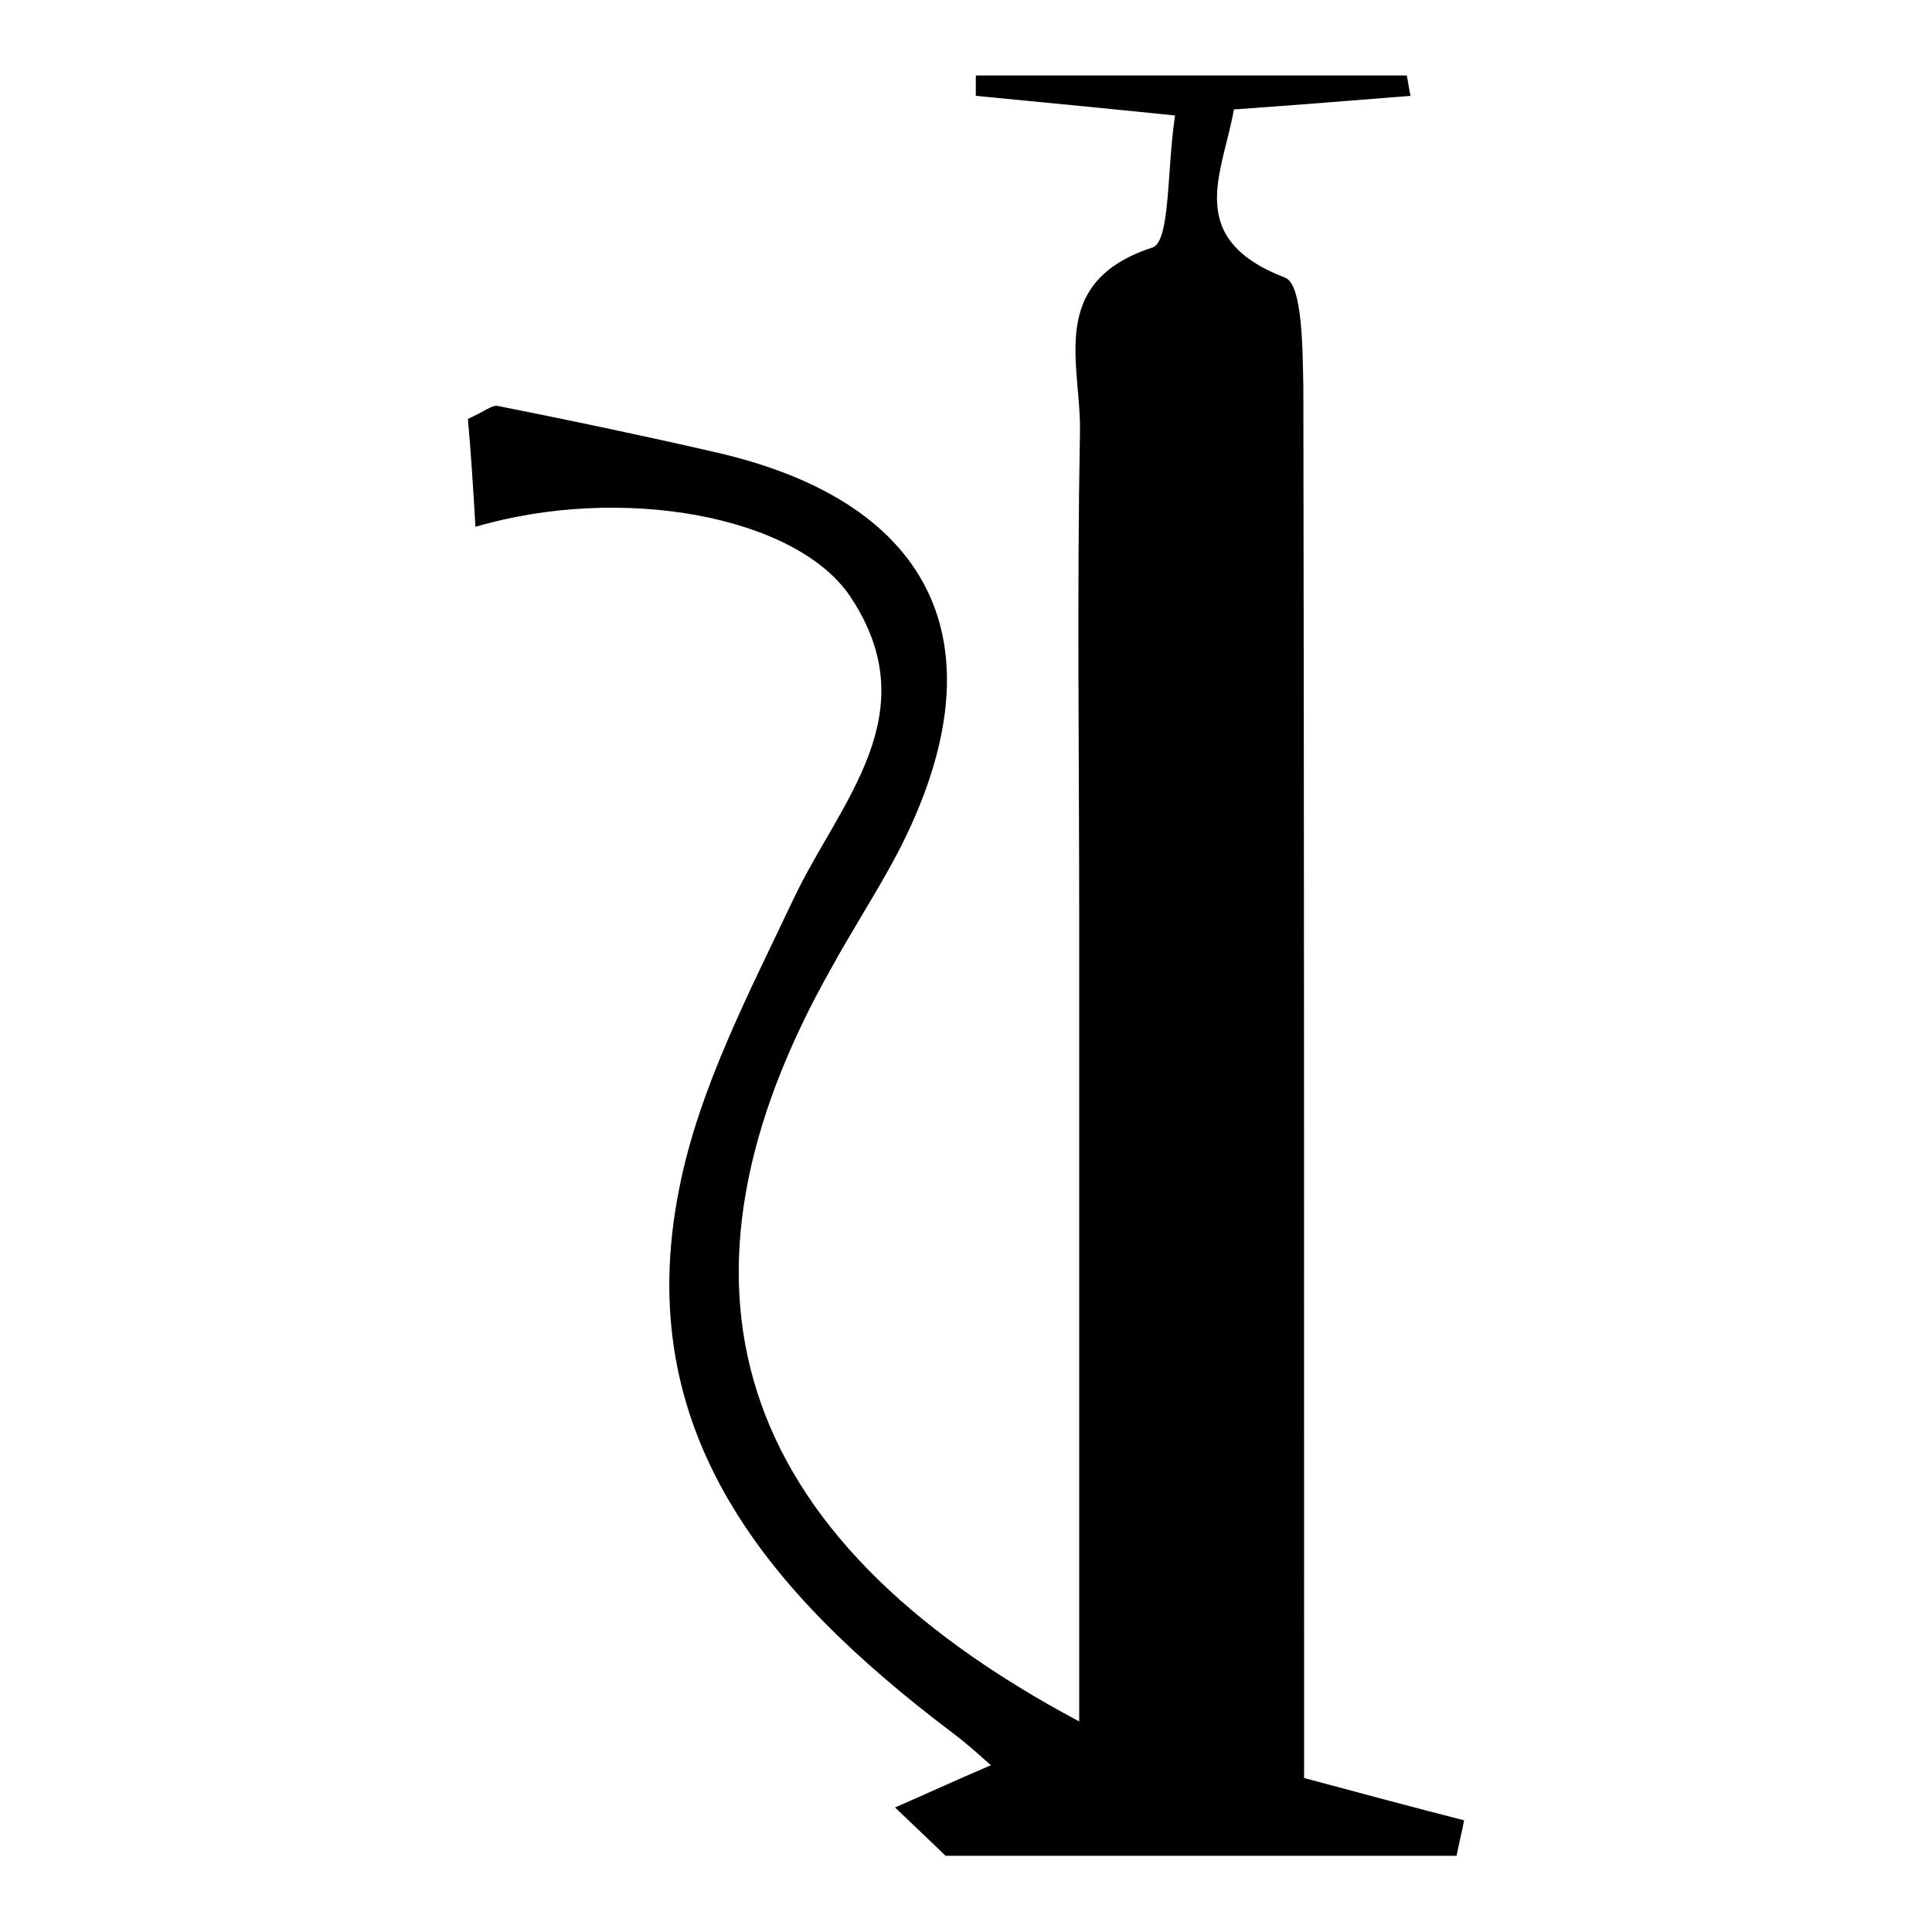
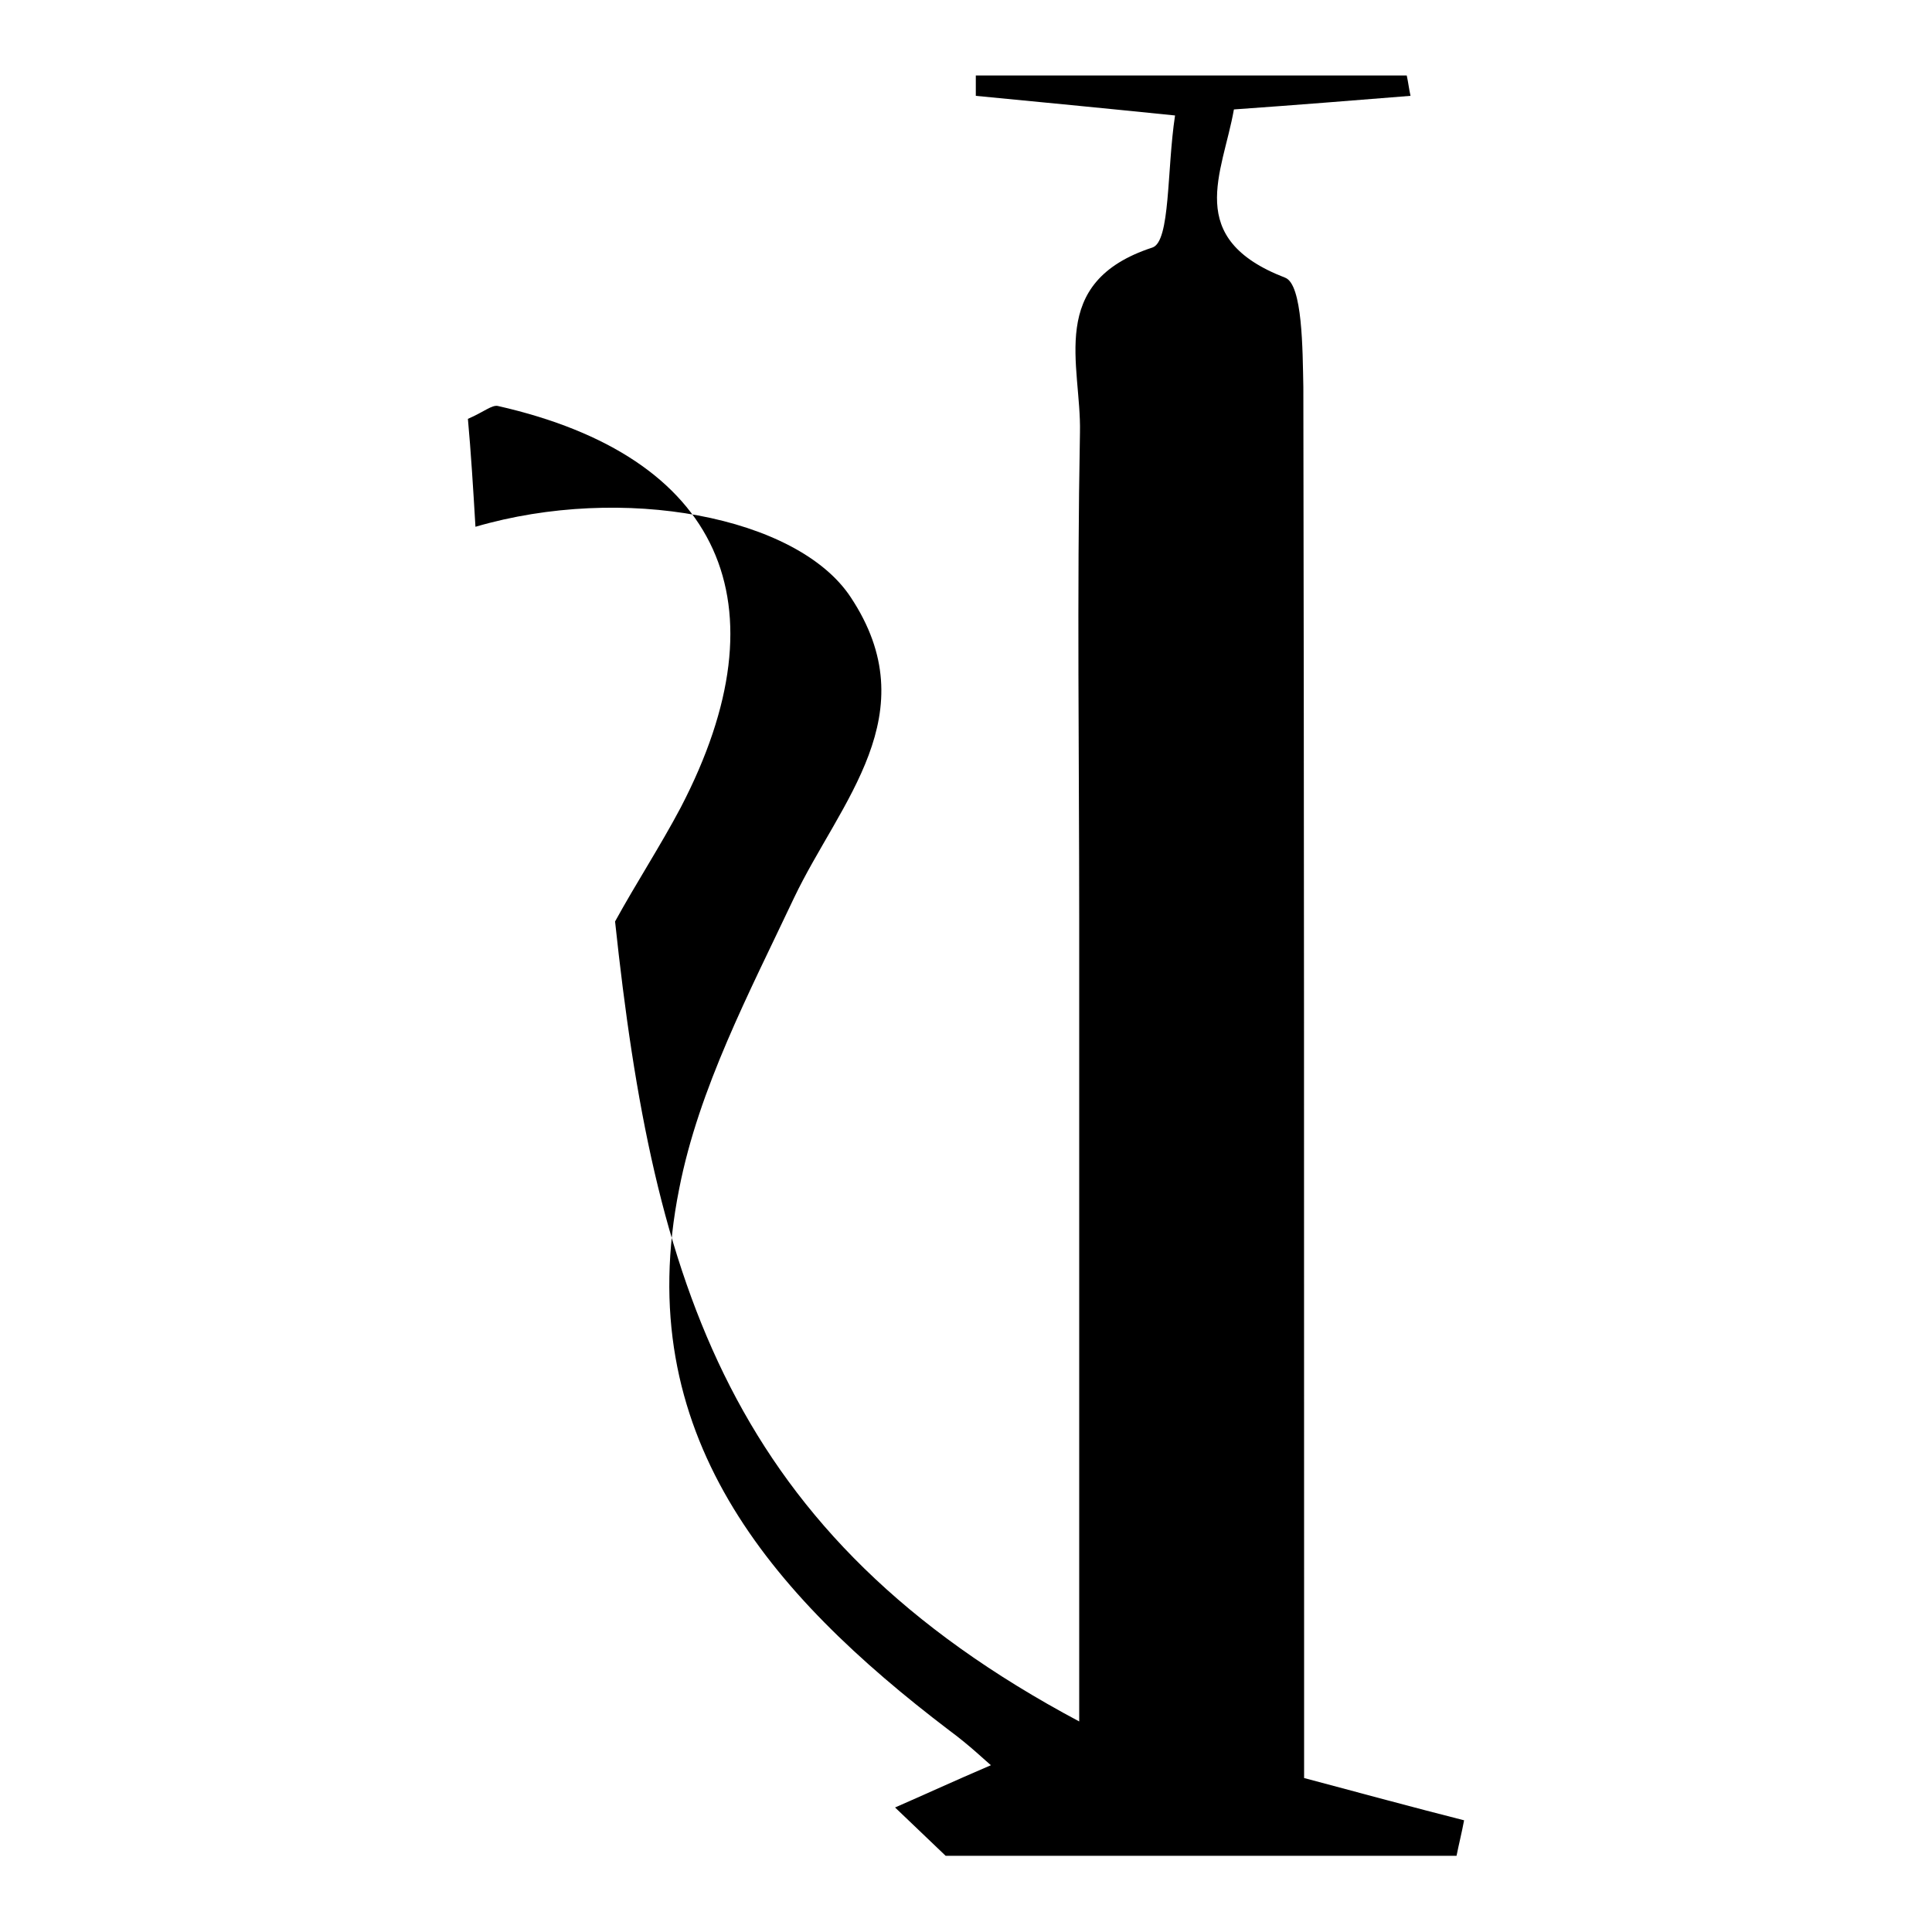
<svg xmlns="http://www.w3.org/2000/svg" version="1.1" x="0px" y="0px" viewBox="0 0 256 256" enable-background="new 0 0 256 256" xml:space="preserve">
  <g>
    <g>
-       <path fill="#000000" d="M143,228.1c0-37.1,0-71.7,0-106.4c0-21.5-0.3-43,0.1-64.4c0.2-8.9-4.5-19.9,9.6-24.5c2.4-0.8,1.9-10.3,3-17.5c-9.8-1-18.1-1.8-26.4-2.6c0-0.9,0-1.8,0-2.7c19,0,38.1,0,57.1,0c0.2,0.9,0.3,1.8,0.5,2.7c-7.5,0.6-14.9,1.2-23.4,1.8c-1.5,8.5-6.7,17.1,6.8,22.3c2.3,0.9,2.3,9.5,2.4,14.5c0.1,55.1,0.1,110.3,0.1,165.4c0,6.3,0,12.6,0,18.9c7.9,2.1,14.5,3.9,21.2,5.6c-0.3,1.6-0.7,3.2-1,4.7c-22.6,0-45.1,0-67.7,0c-2.2-2.1-4.5-4.3-6.7-6.4c3.9-1.7,7.8-3.5,12.7-5.6c-0.5-0.4-2.9-2.7-5.5-4.6C102,211.2,83.5,189.9,90,157.5c2.6-13.3,9.3-26,15.2-38.5c6.1-12.8,17.8-24.4,7.5-39.9c-7.1-10.7-30.2-15-49.7-9.3c-0.3-5.1-0.6-9.9-1-14.3c2.1-0.9,3.2-1.9,4-1.7c9.6,1.9,19.1,3.9,28.7,6.1c29.5,6.7,38.3,26.1,24.2,53.2c-2.7,5.1-5.9,10-8.7,15.1C86.6,169.9,96.6,203.4,143,228.1z" />
+       <path fill="#000000" d="M143,228.1c0-37.1,0-71.7,0-106.4c0-21.5-0.3-43,0.1-64.4c0.2-8.9-4.5-19.9,9.6-24.5c2.4-0.8,1.9-10.3,3-17.5c-9.8-1-18.1-1.8-26.4-2.6c0-0.9,0-1.8,0-2.7c19,0,38.1,0,57.1,0c0.2,0.9,0.3,1.8,0.5,2.7c-7.5,0.6-14.9,1.2-23.4,1.8c-1.5,8.5-6.7,17.1,6.8,22.3c2.3,0.9,2.3,9.5,2.4,14.5c0.1,55.1,0.1,110.3,0.1,165.4c0,6.3,0,12.6,0,18.9c7.9,2.1,14.5,3.9,21.2,5.6c-0.3,1.6-0.7,3.2-1,4.7c-22.6,0-45.1,0-67.7,0c-2.2-2.1-4.5-4.3-6.7-6.4c3.9-1.7,7.8-3.5,12.7-5.6c-0.5-0.4-2.9-2.7-5.5-4.6C102,211.2,83.5,189.9,90,157.5c2.6-13.3,9.3-26,15.2-38.5c6.1-12.8,17.8-24.4,7.5-39.9c-7.1-10.7-30.2-15-49.7-9.3c-0.3-5.1-0.6-9.9-1-14.3c2.1-0.9,3.2-1.9,4-1.7c29.5,6.7,38.3,26.1,24.2,53.2c-2.7,5.1-5.9,10-8.7,15.1C86.6,169.9,96.6,203.4,143,228.1z" />
    </g>
  </g>
</svg>